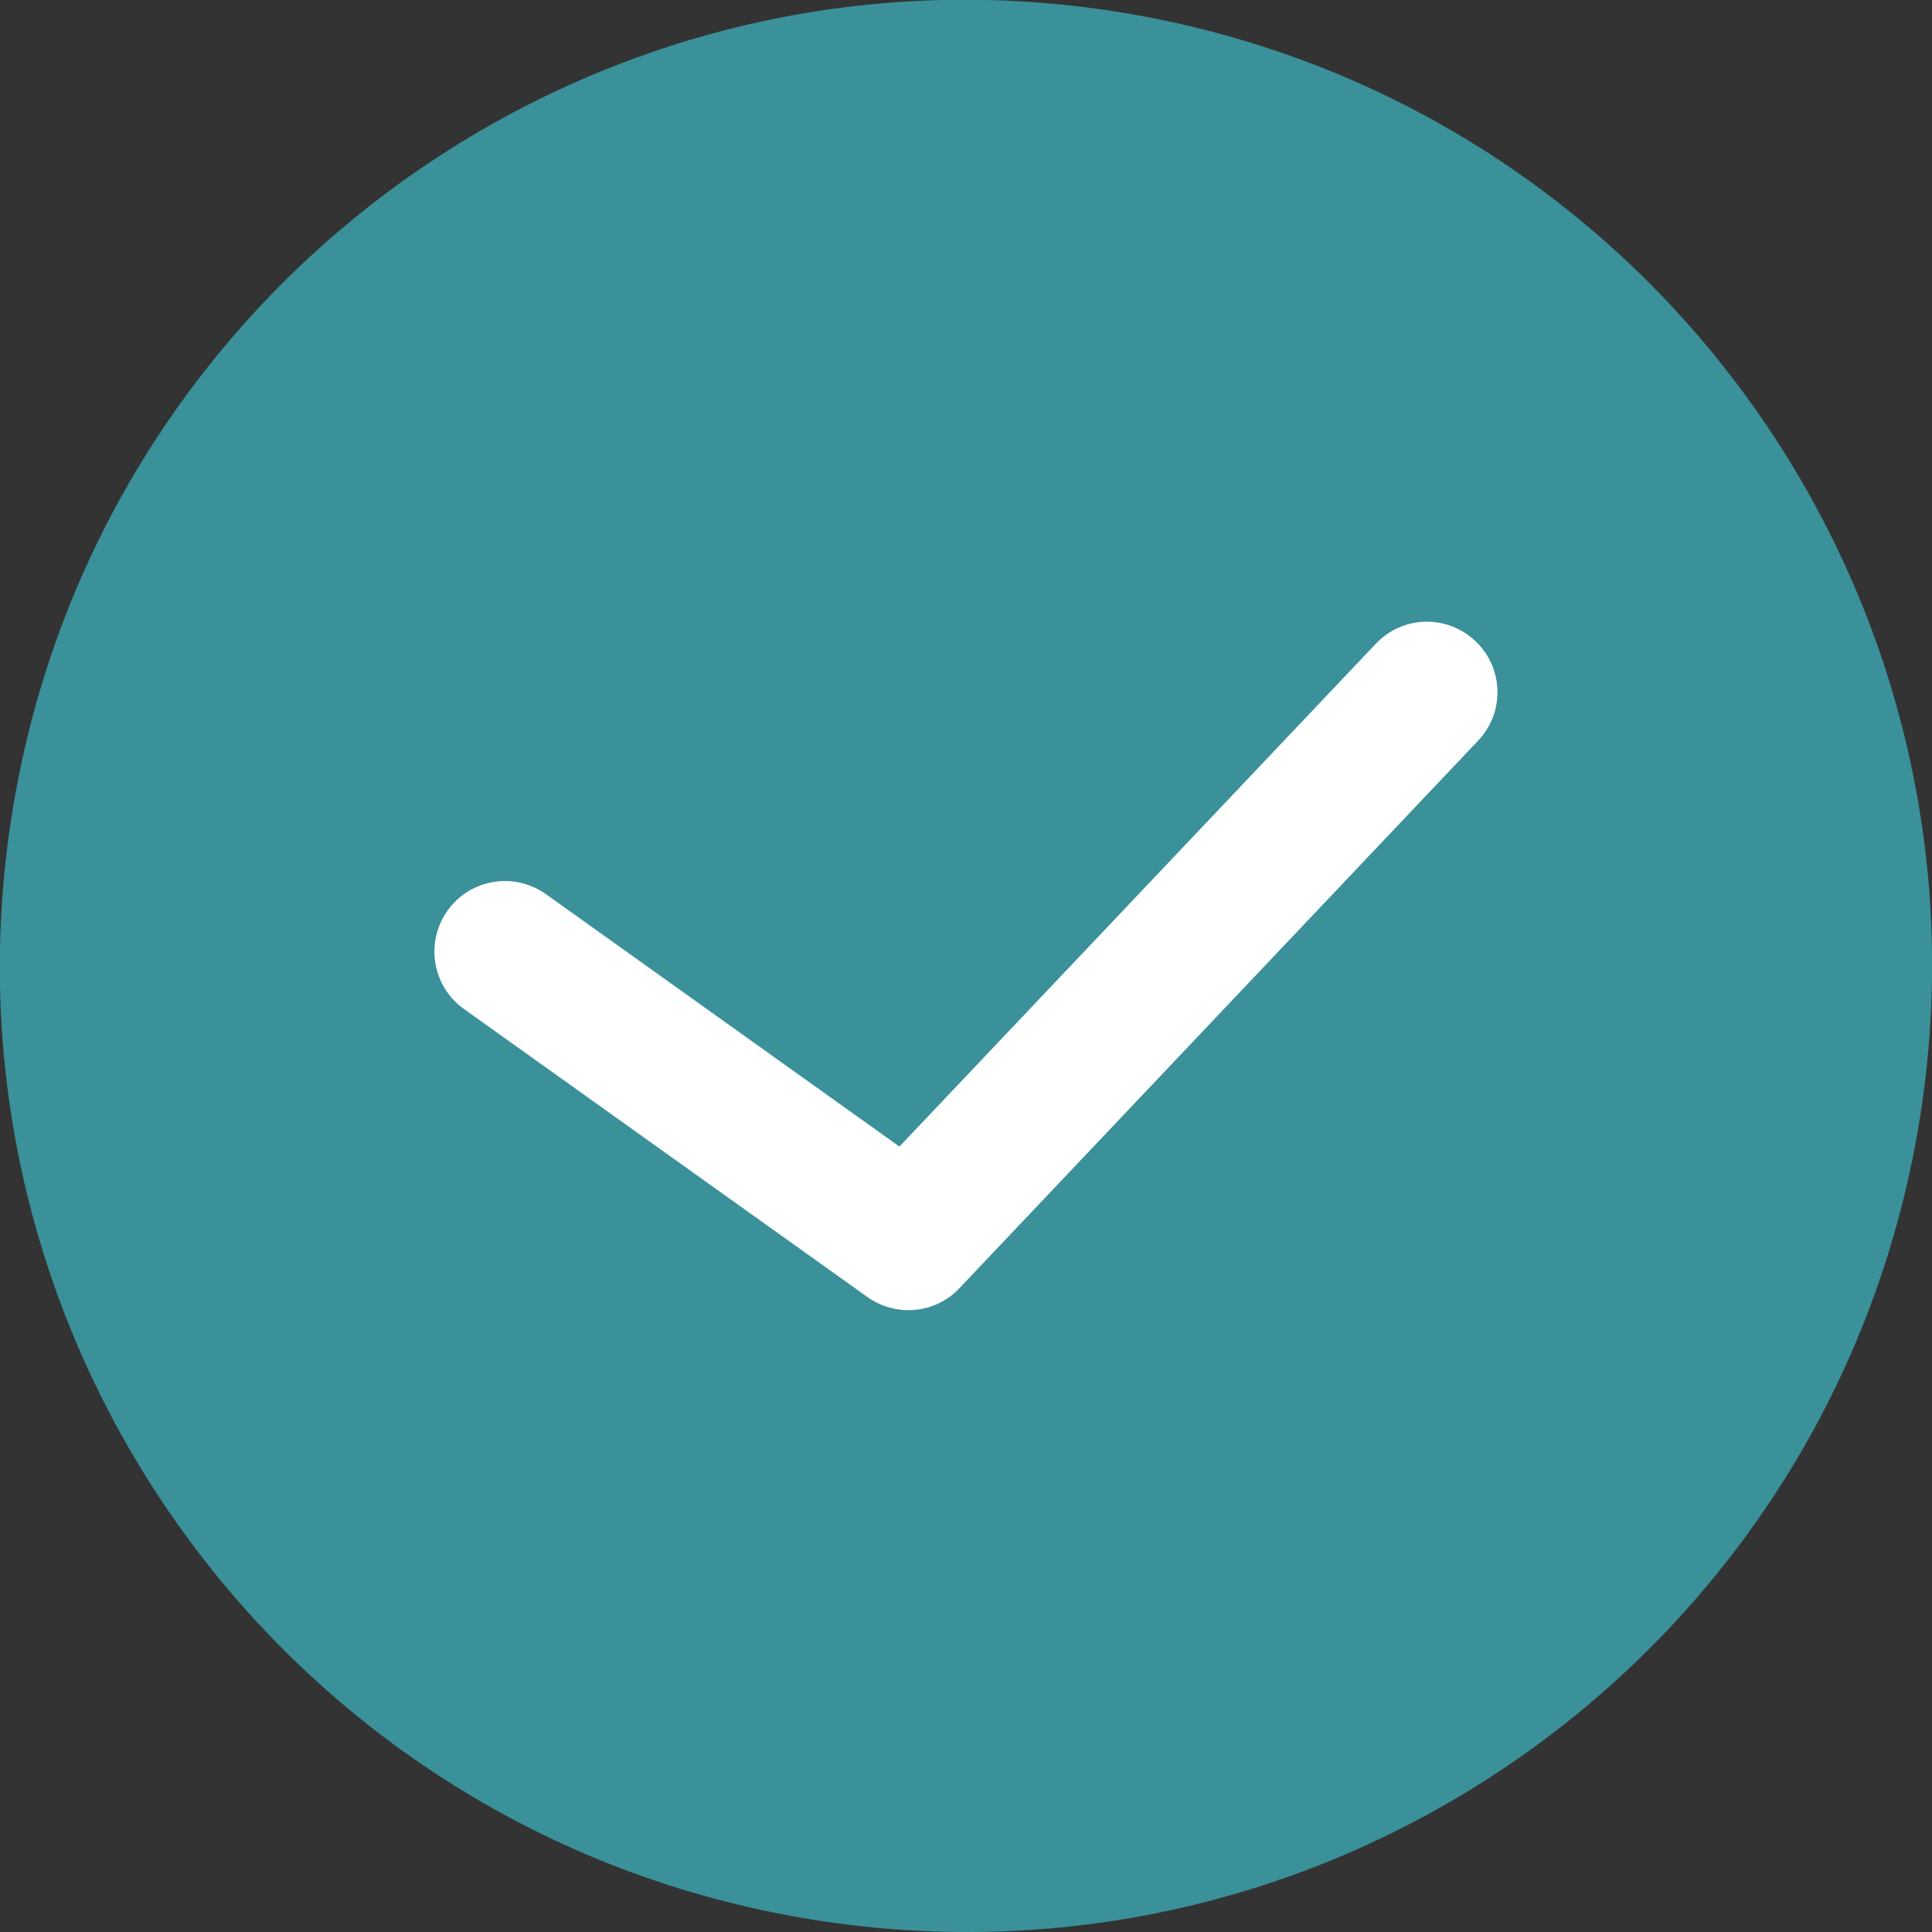
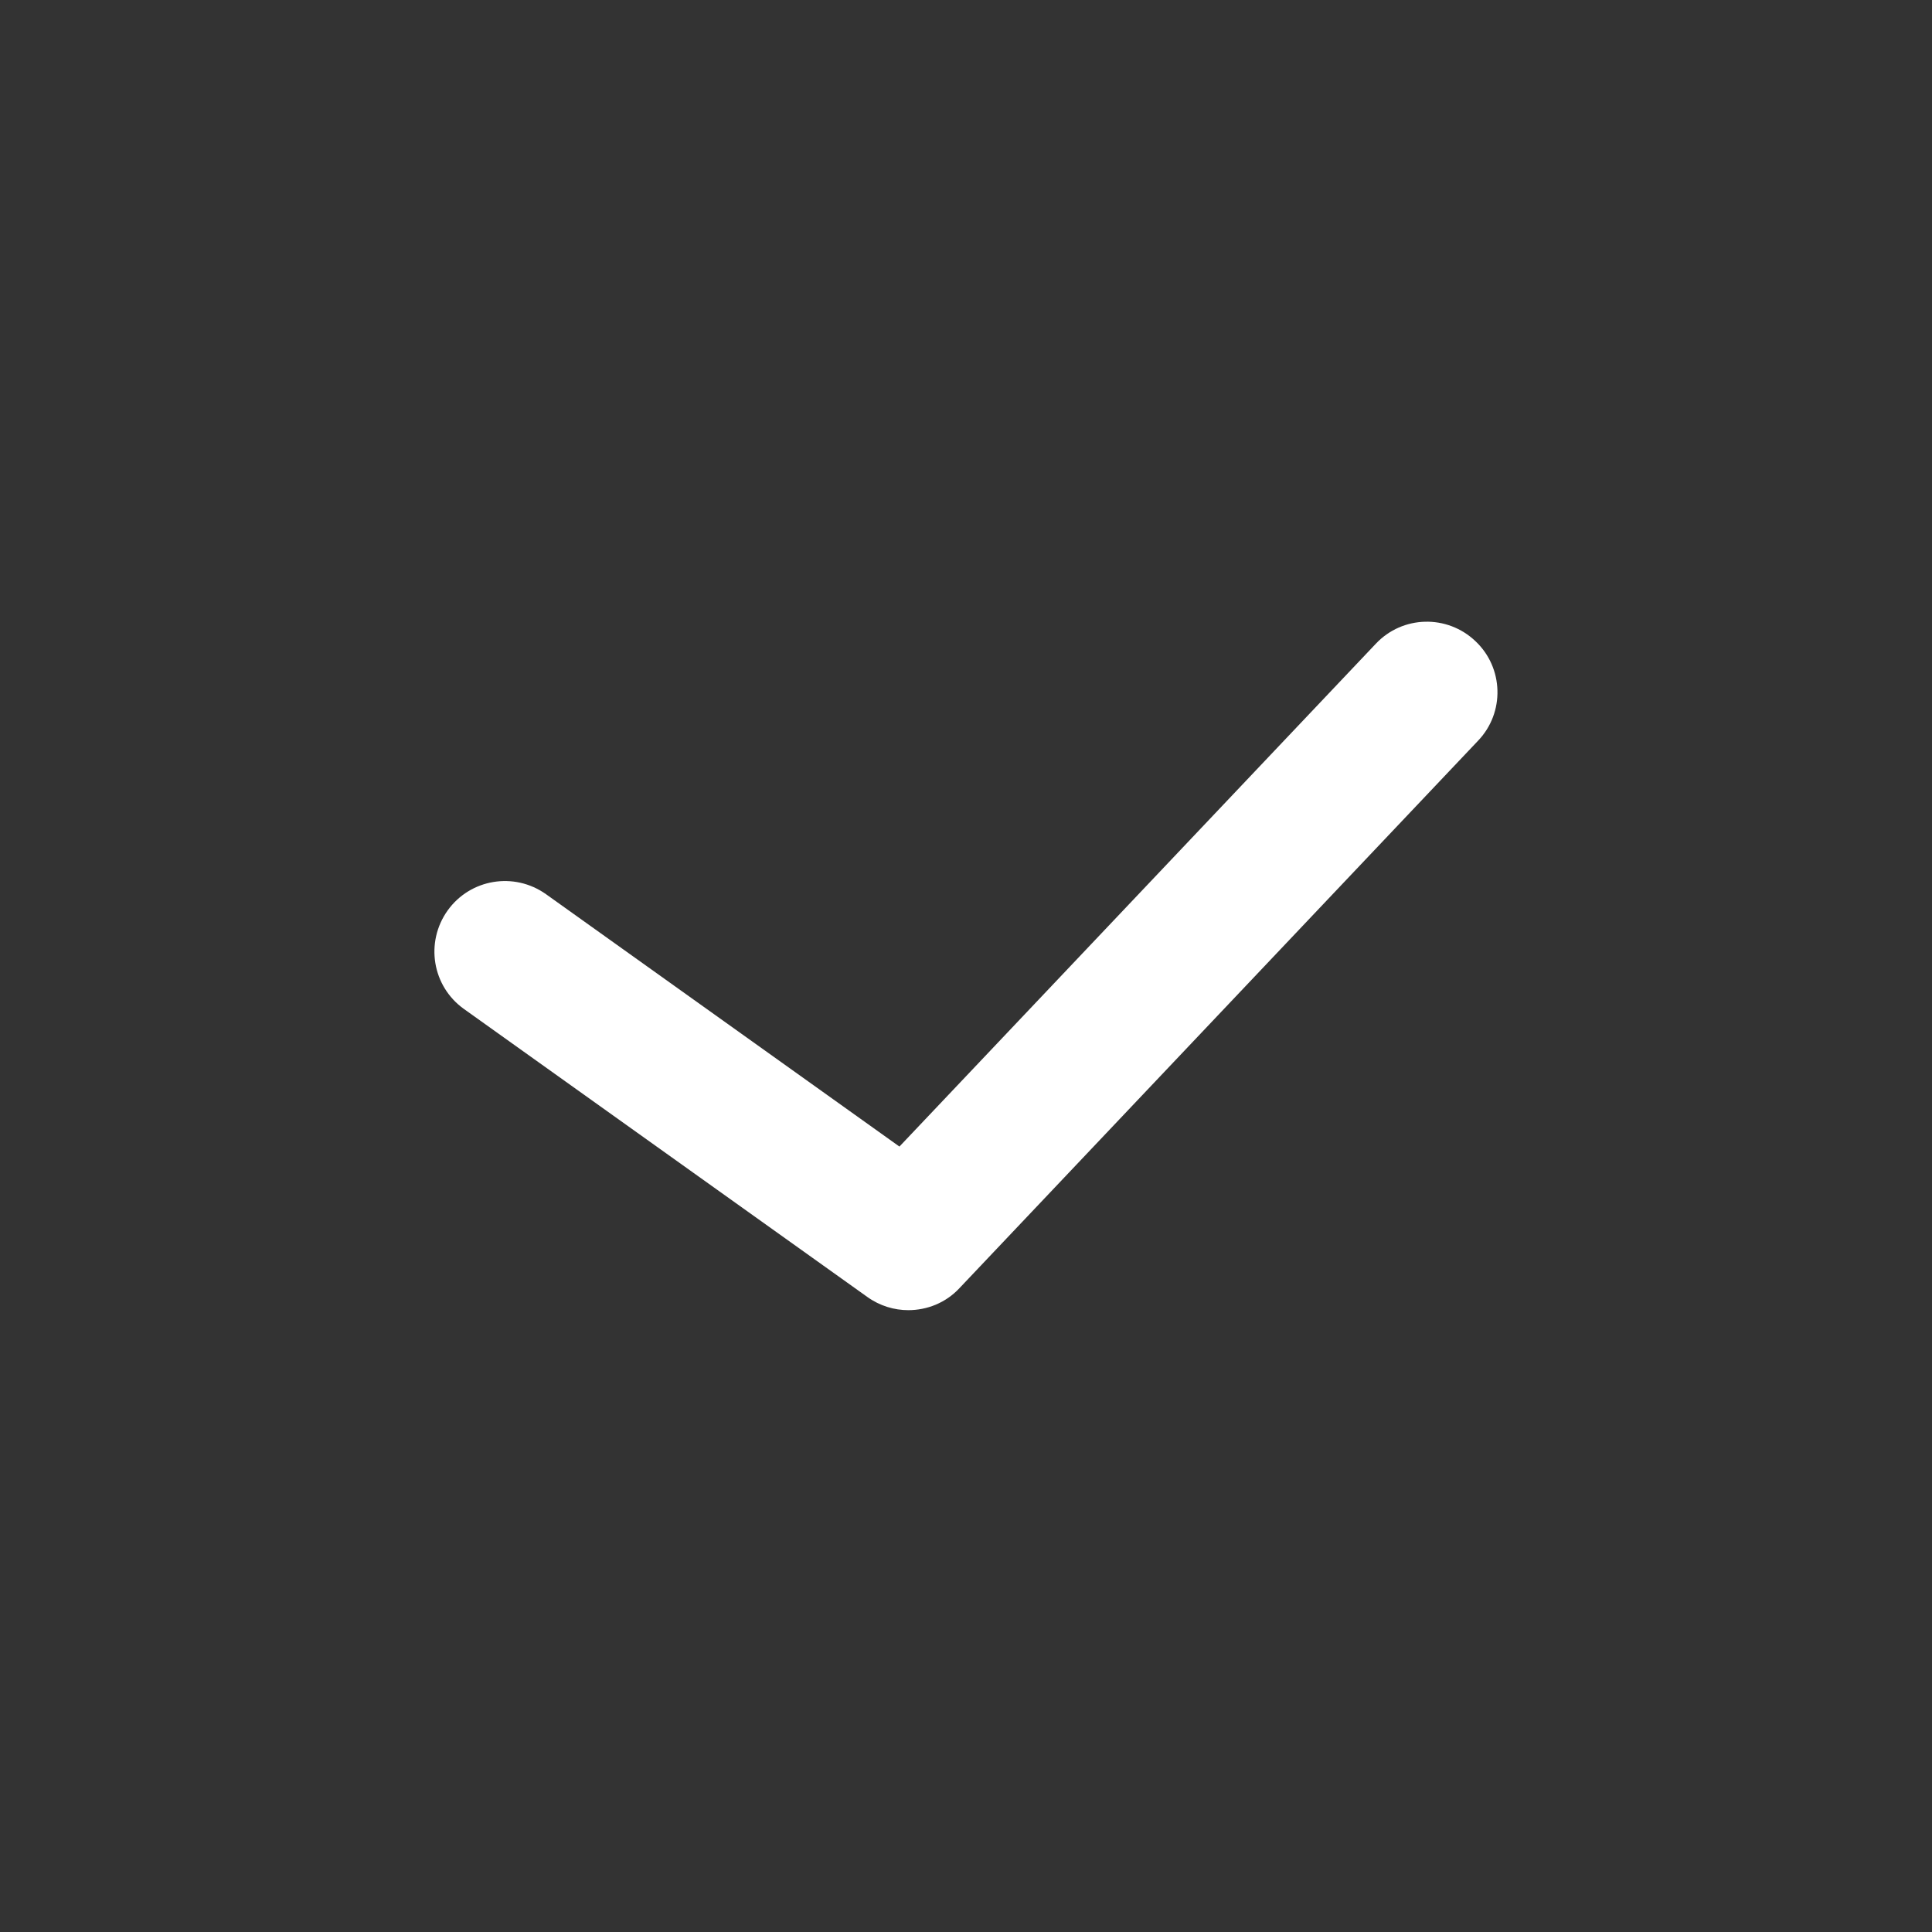
<svg xmlns="http://www.w3.org/2000/svg" width="50" height="50" viewBox="0 0 50 50" fill="none">
  <rect x="0" y="0" width="50" height="50" fill="#333333" stroke="none" />
  <g clip-path="url(#clip0_406_8048)">
-     <path d="M49.676 29.003C51.888 15.374 42.633 2.532 29.004 0.32C15.376 -1.892 2.534 7.363 0.322 20.991C-1.891 34.62 7.364 47.462 20.993 49.674C34.622 51.886 47.463 42.632 49.676 29.003Z" fill="#3A919A" />
    <path d="M23.509 33.907C23.143 33.907 22.77 33.797 22.446 33.565L12.005 26.111C11.186 25.525 10.997 24.389 11.584 23.564C12.17 22.745 13.306 22.556 14.131 23.142L23.277 29.673L35.606 16.66C36.296 15.927 37.451 15.896 38.184 16.593C38.917 17.283 38.948 18.444 38.251 19.171L24.829 33.339C24.475 33.718 23.992 33.907 23.503 33.907H23.509Z" fill="white" />
  </g>
  <defs>
    <clipPath id="clip0_406_8048">
      <rect width="50" height="50" fill="white" />
    </clipPath>
  </defs>
</svg>